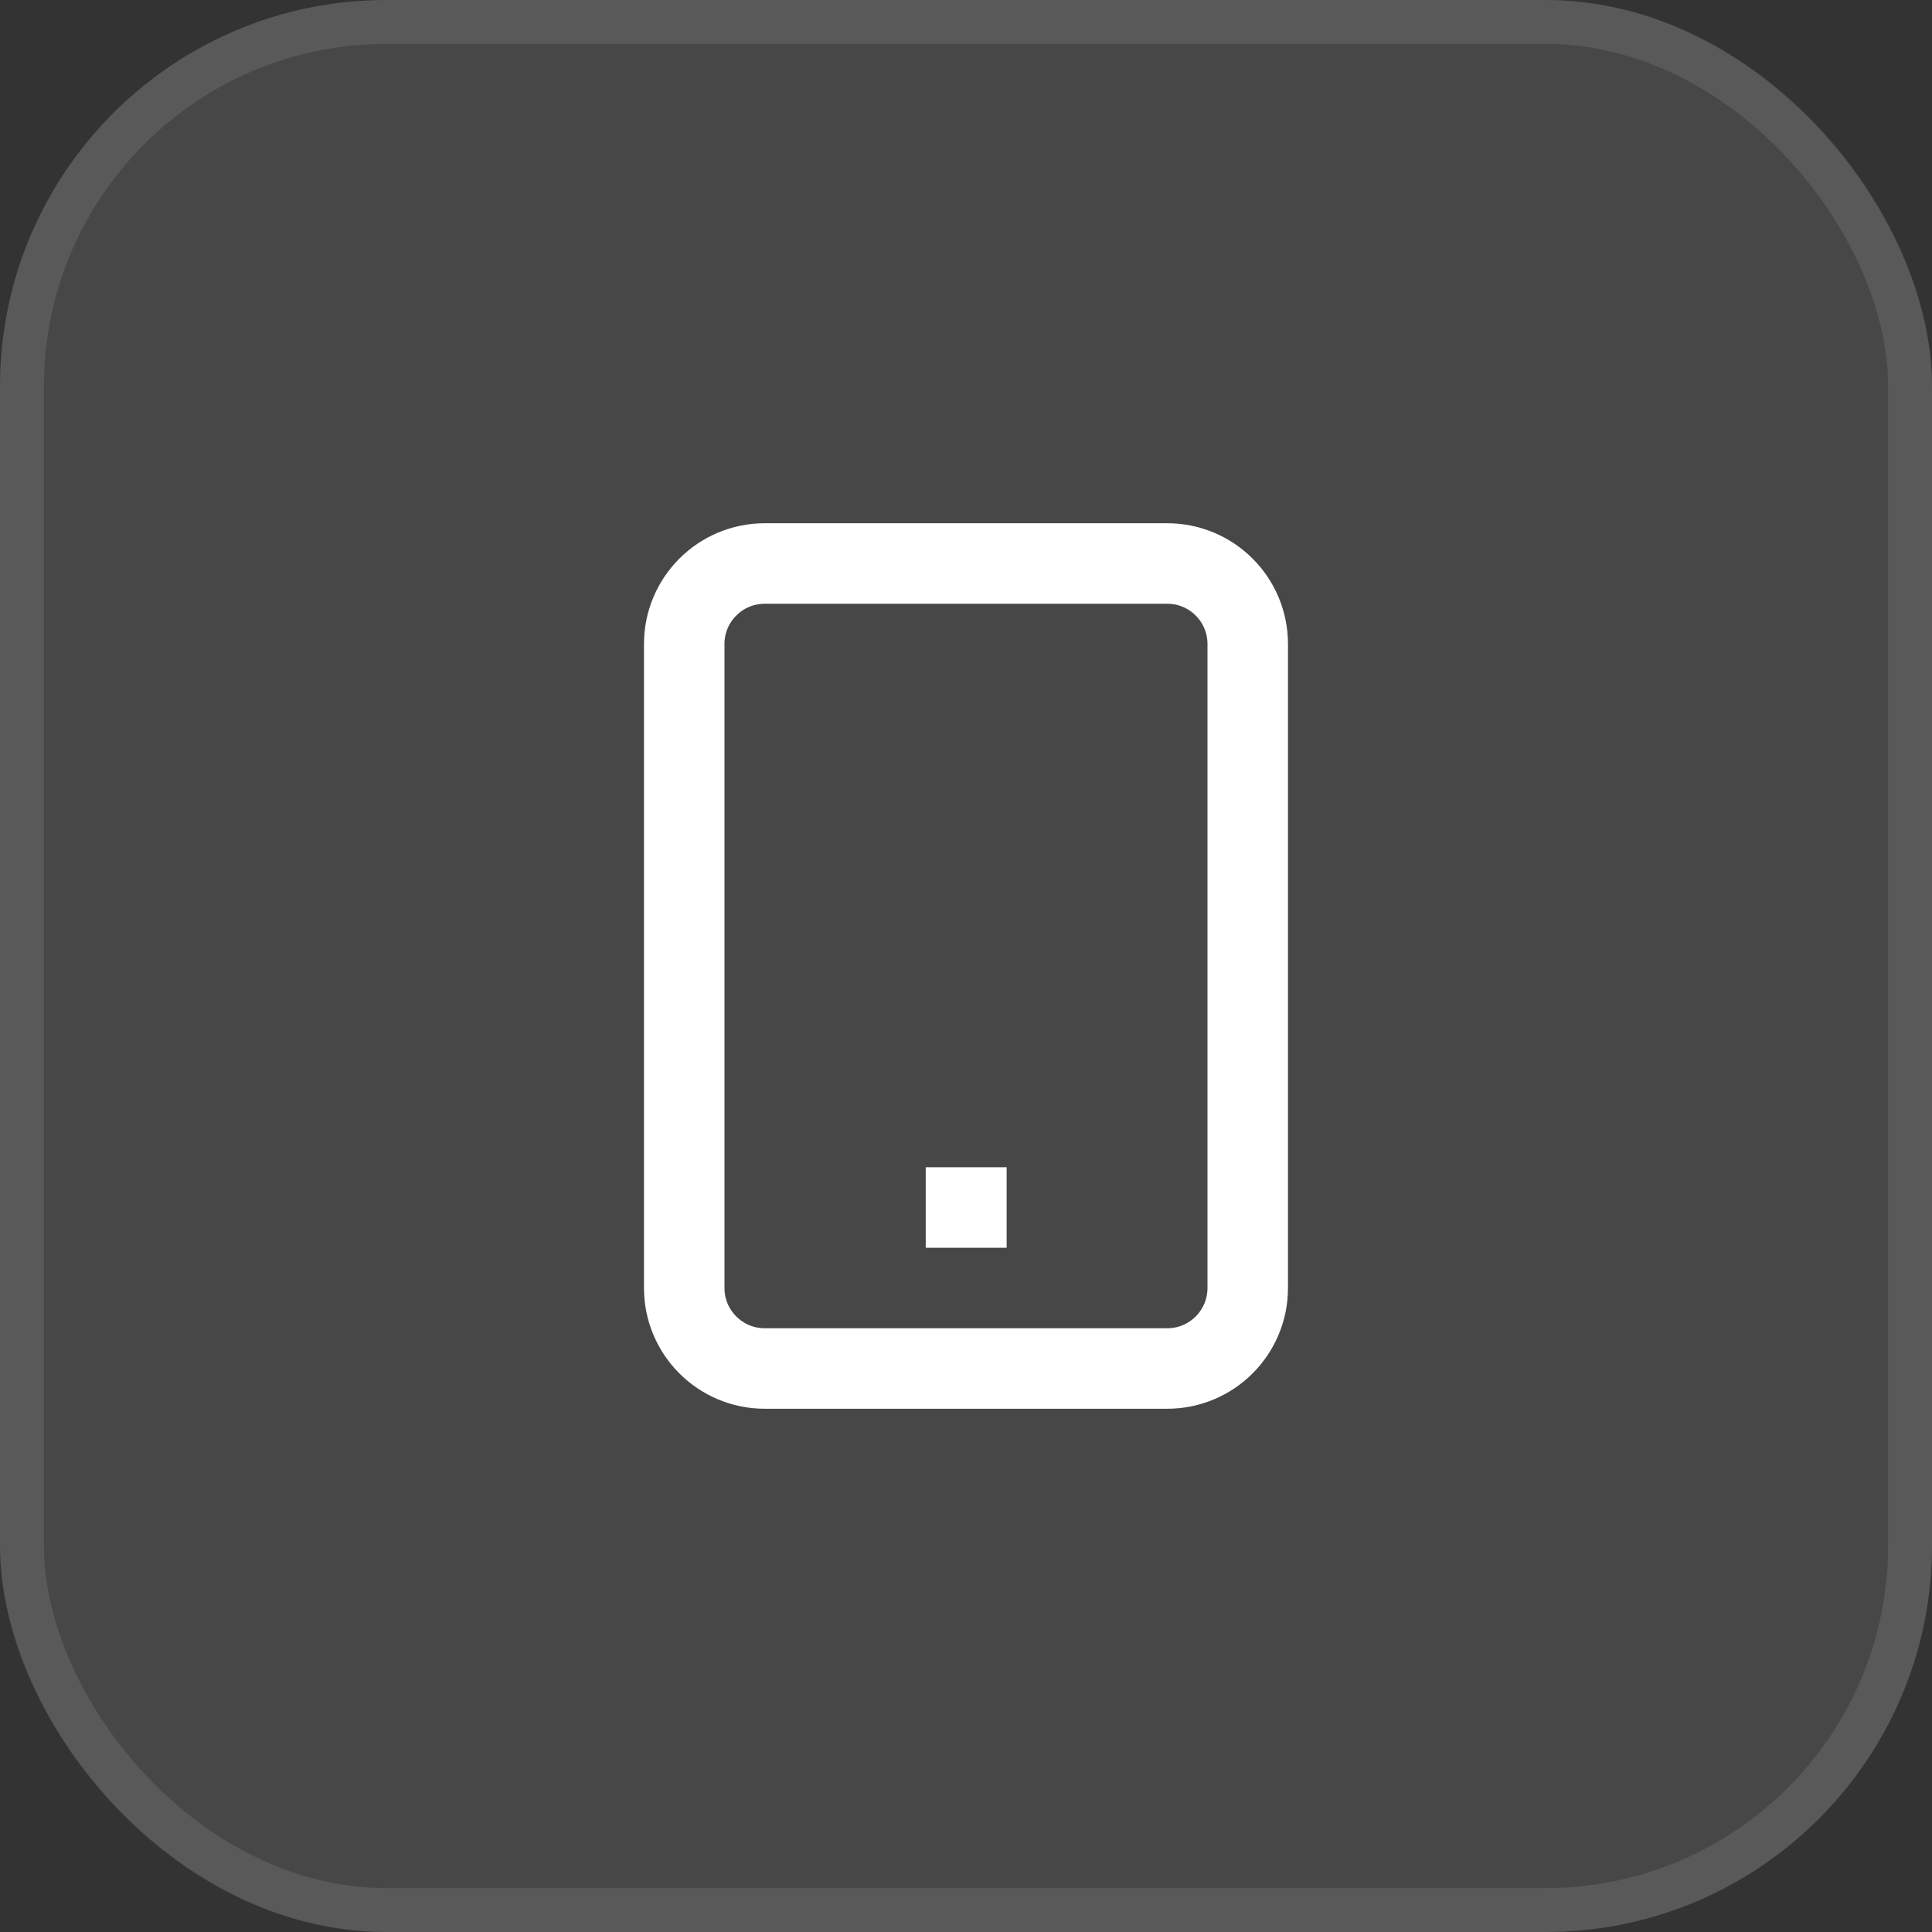
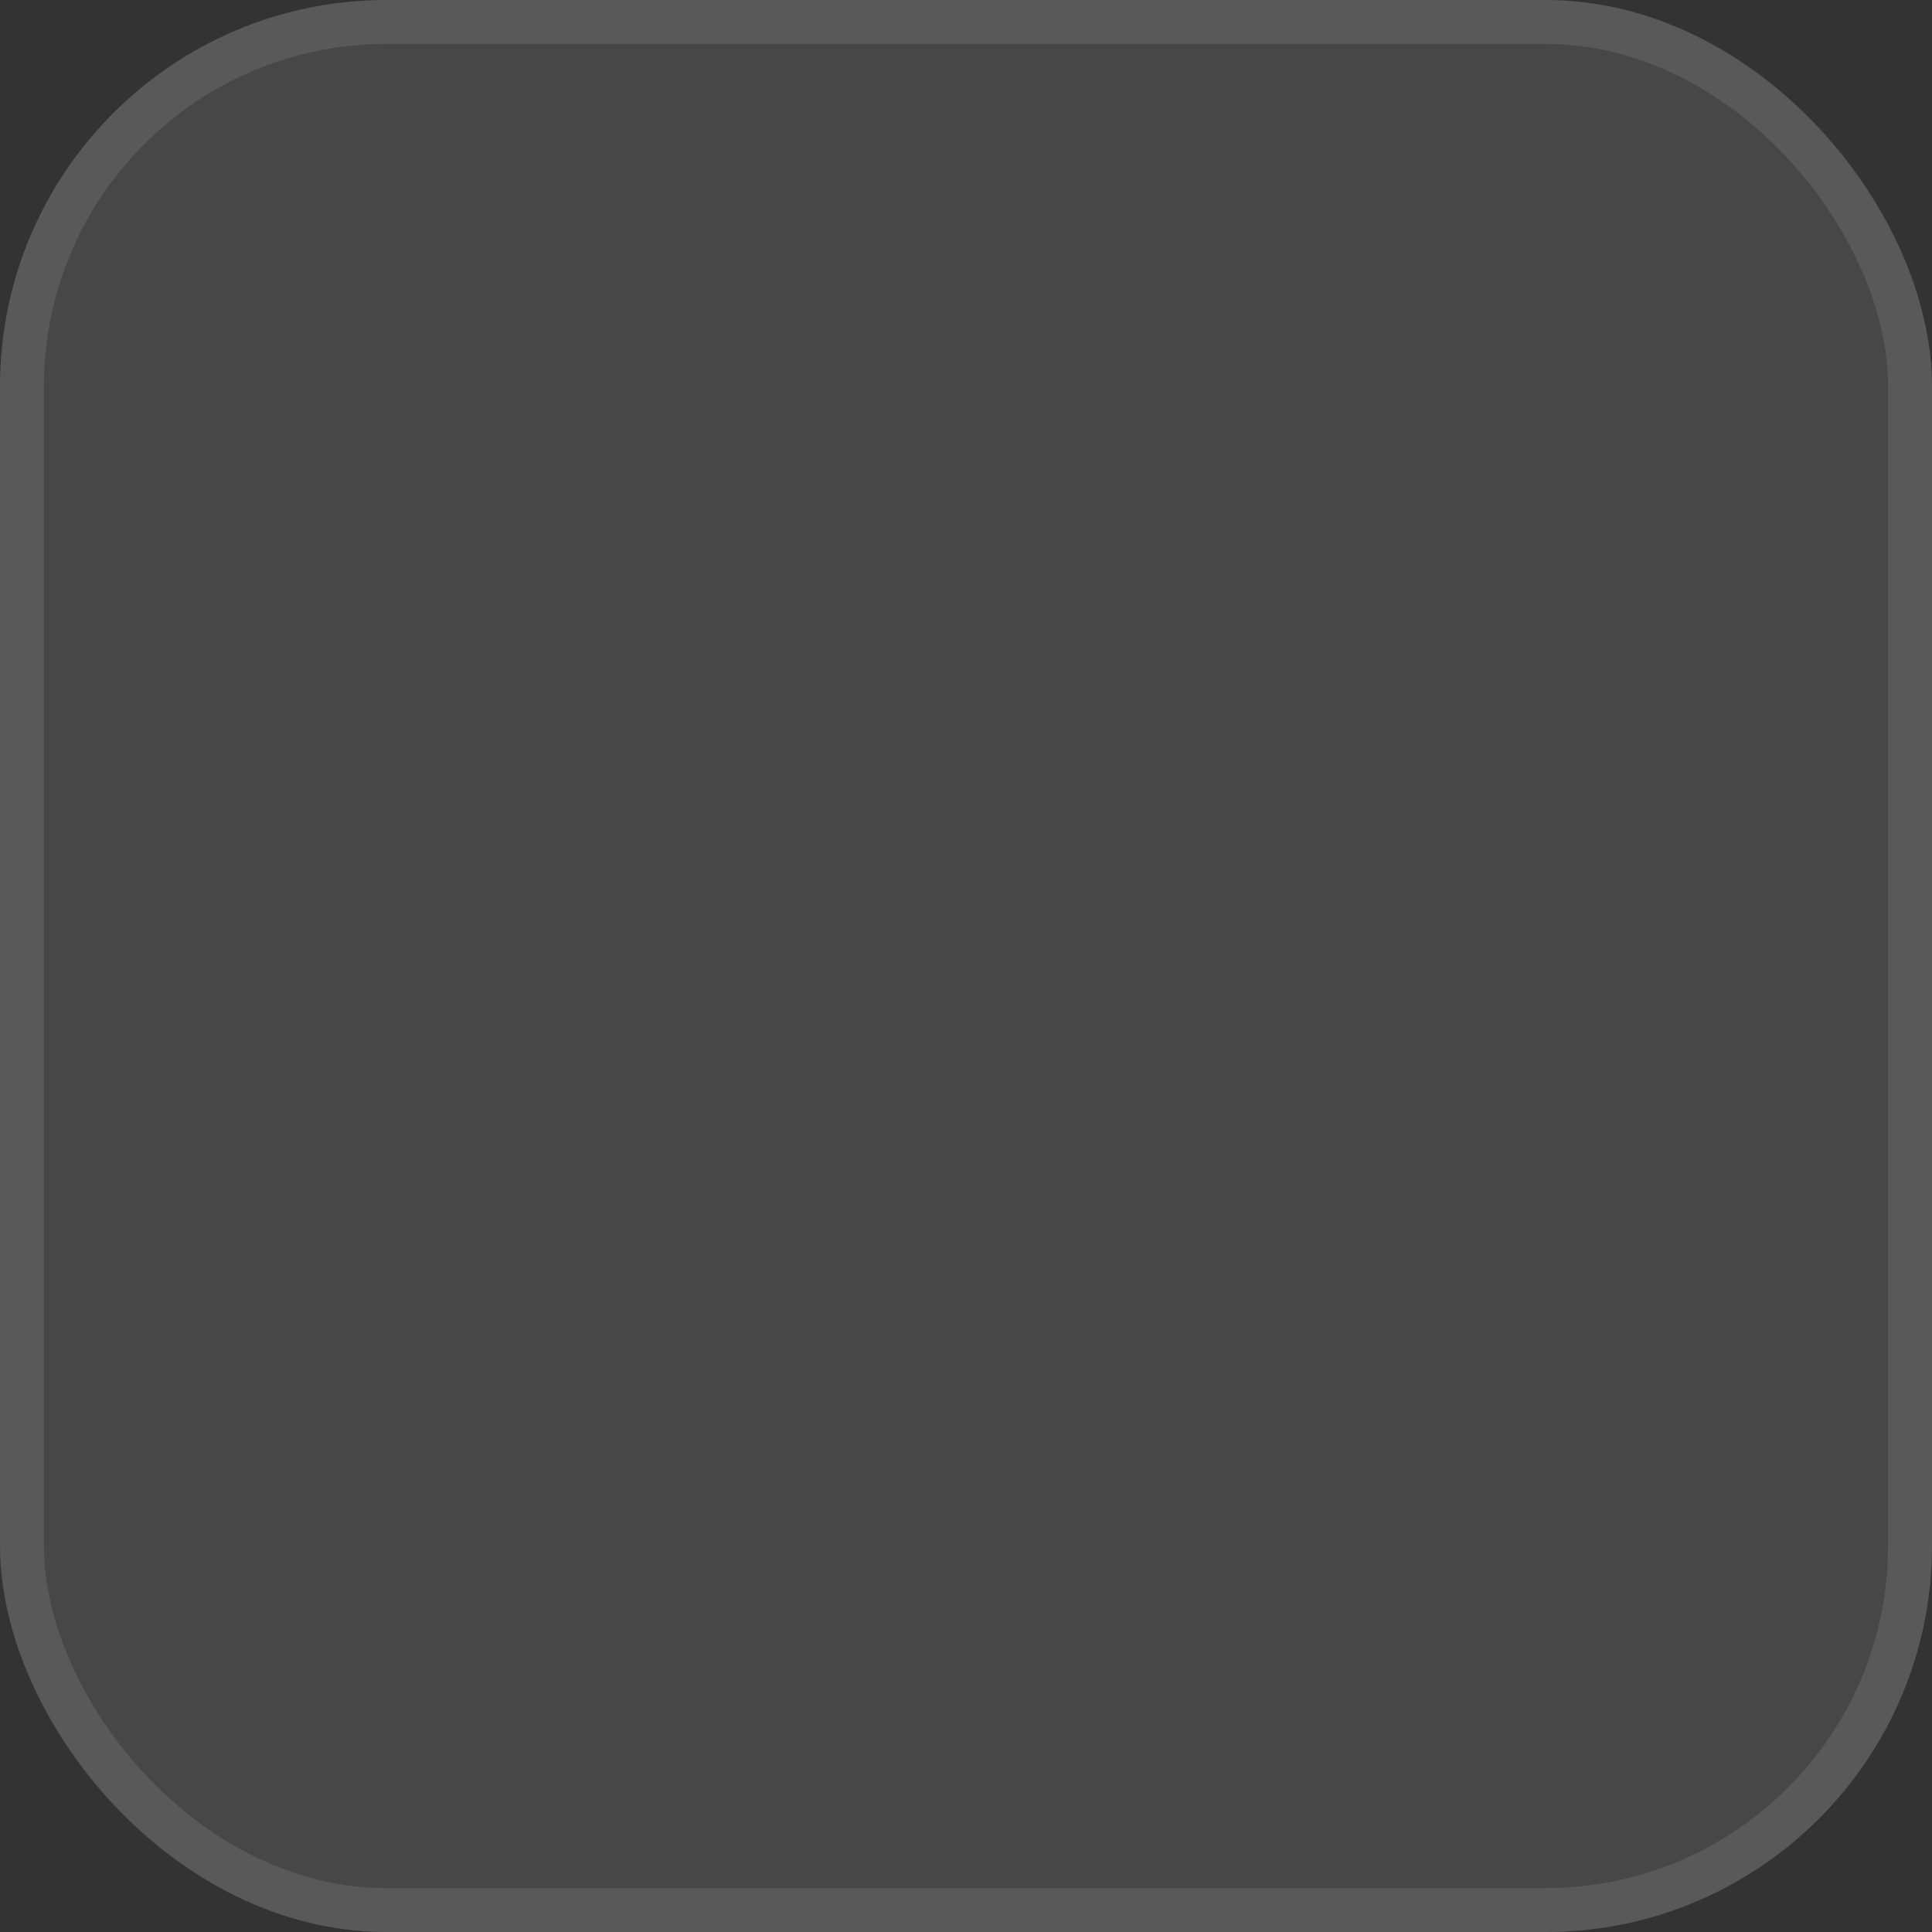
<svg xmlns="http://www.w3.org/2000/svg" width="120" height="120" viewBox="0 0 120 120" fill="none">
  <rect x="0" y="0" width="120" height="120" fill="#333333" stroke="none" />
  <rect width="120" height="120" rx="24" fill="white" fill-opacity="0.1" />
  <rect x="1.364" y="1.364" width="117.273" height="117.273" rx="22.636" stroke="white" stroke-opacity="0.1" stroke-width="2.727" />
-   <path d="M59.999 75H60.025M47.499 35H72.499C75.261 35 77.499 37.239 77.499 40V80C77.499 82.761 75.261 85 72.499 85H47.499C44.738 85 42.499 82.761 42.499 80V40C42.499 37.239 44.738 35 47.499 35Z" stroke="white" stroke-width="5" stroke-linecap="square" stroke-linejoin="round" />
</svg>